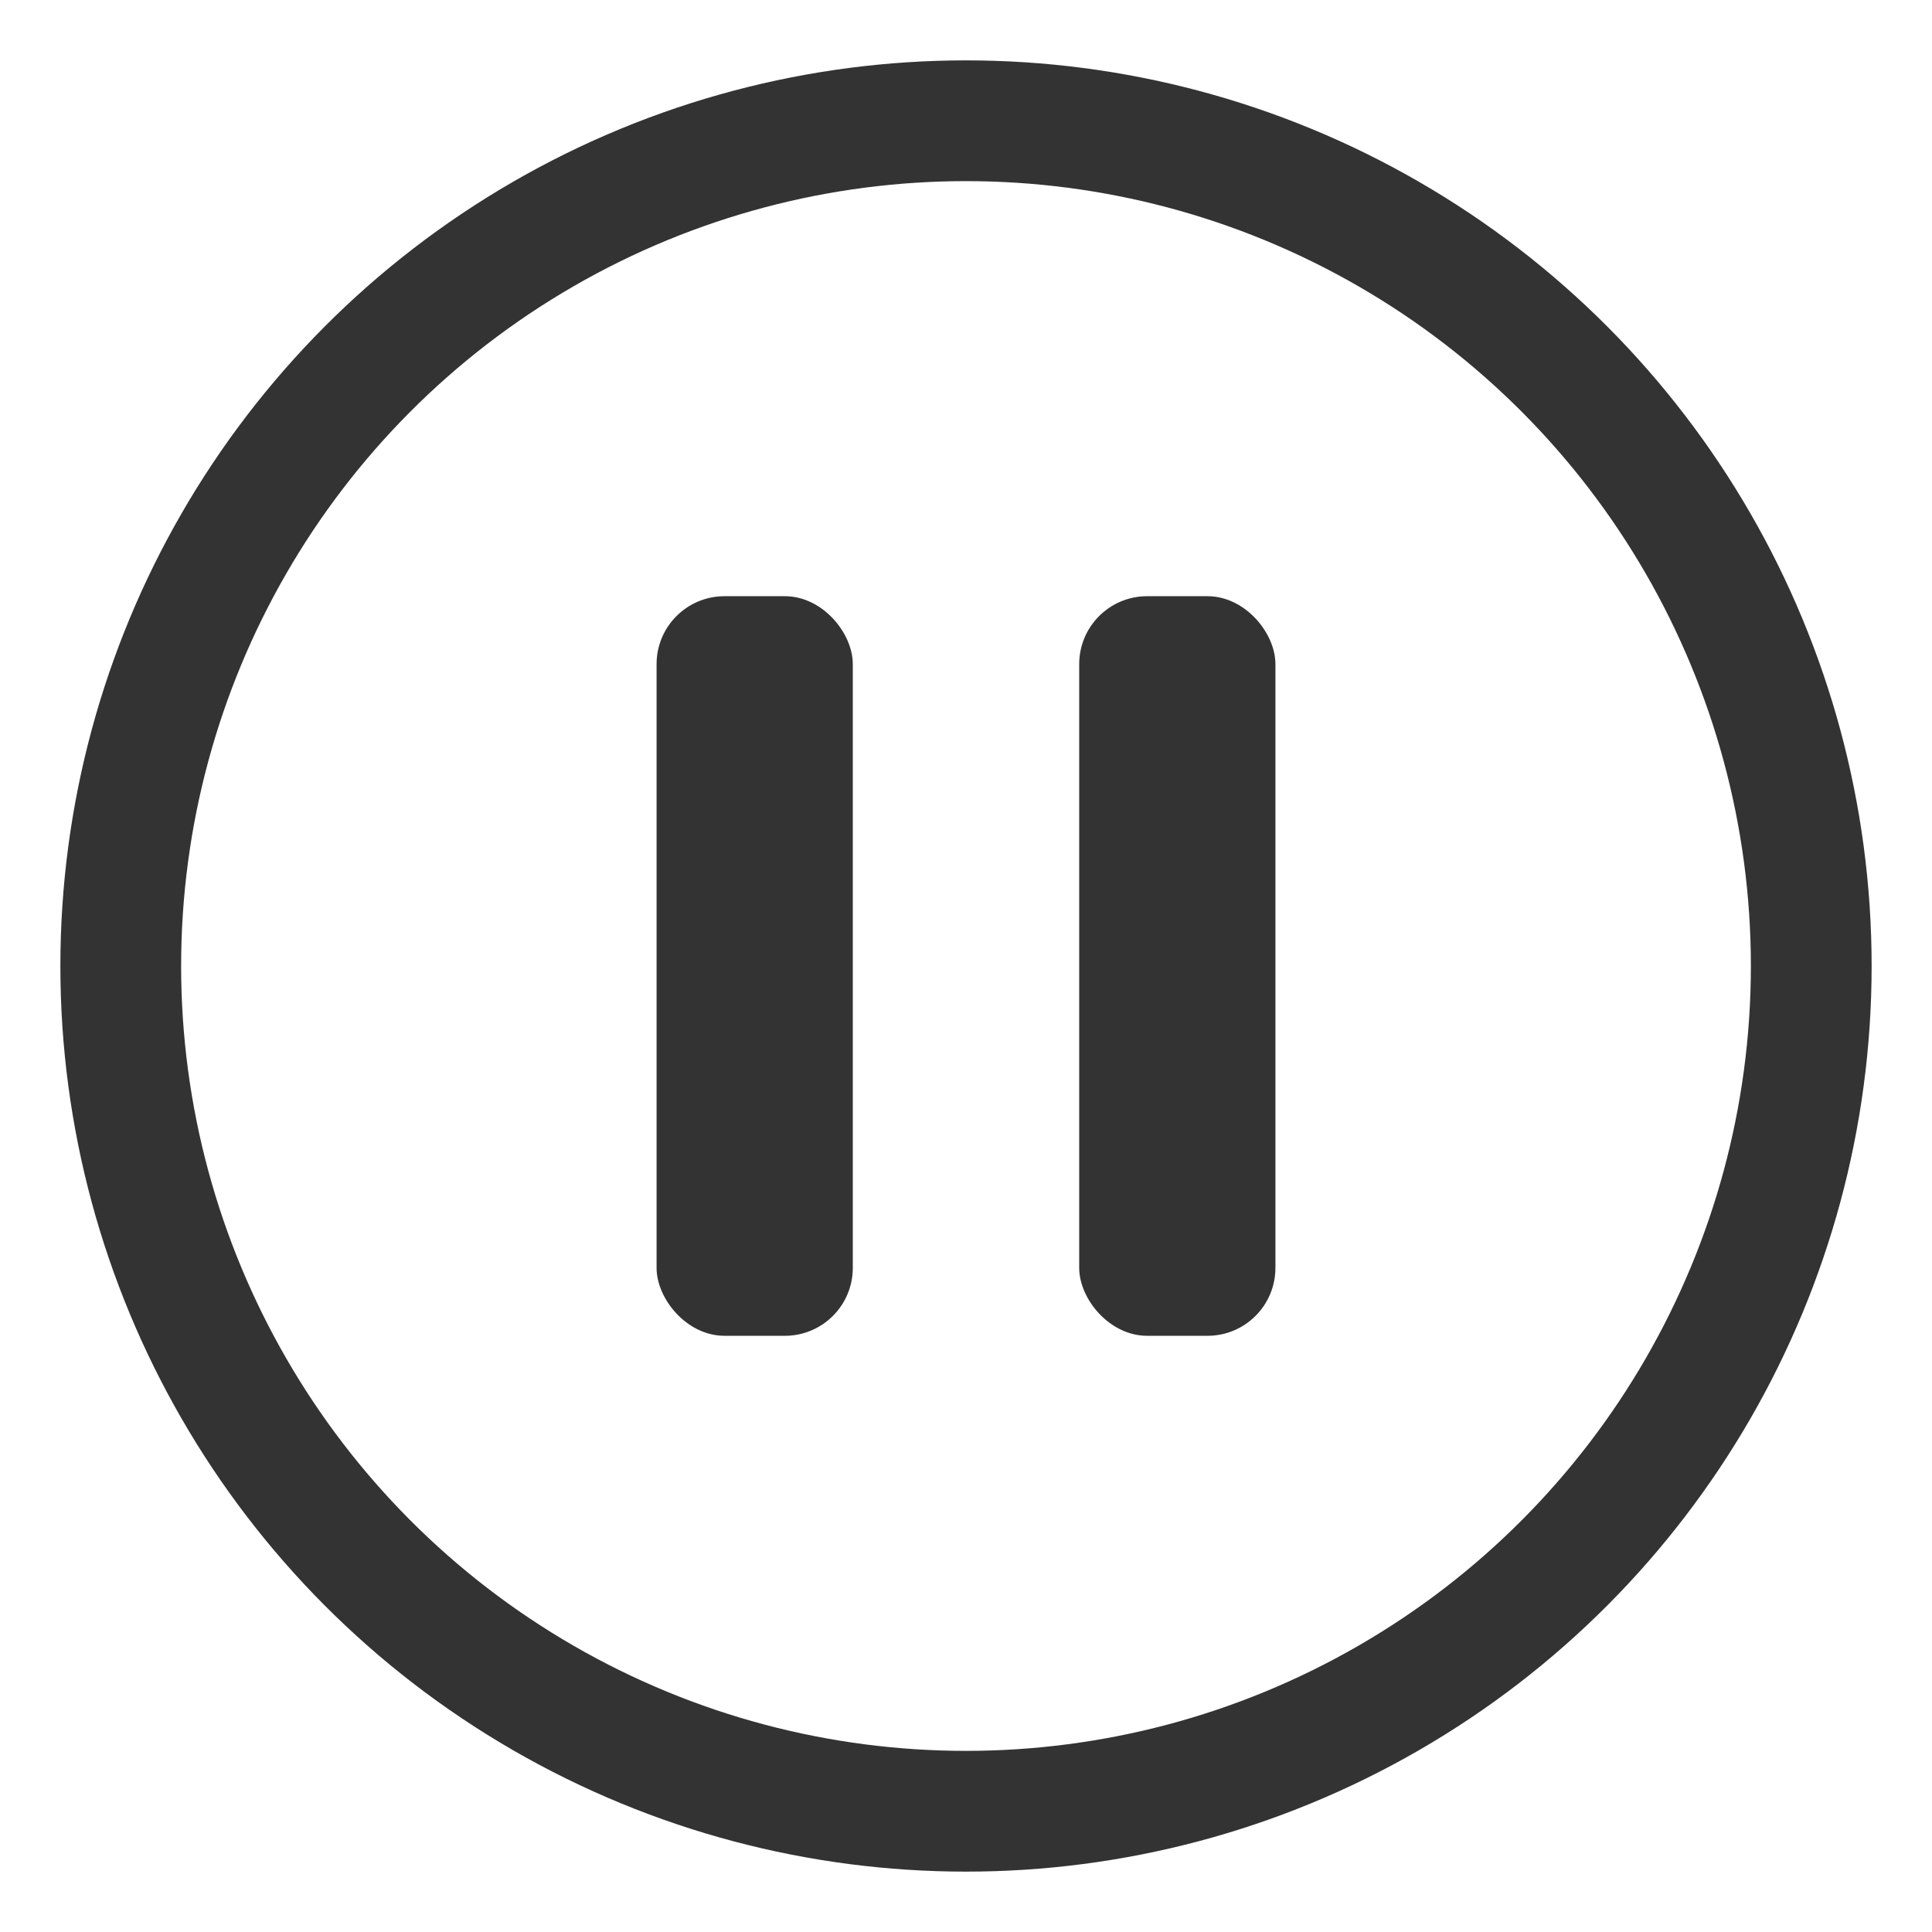
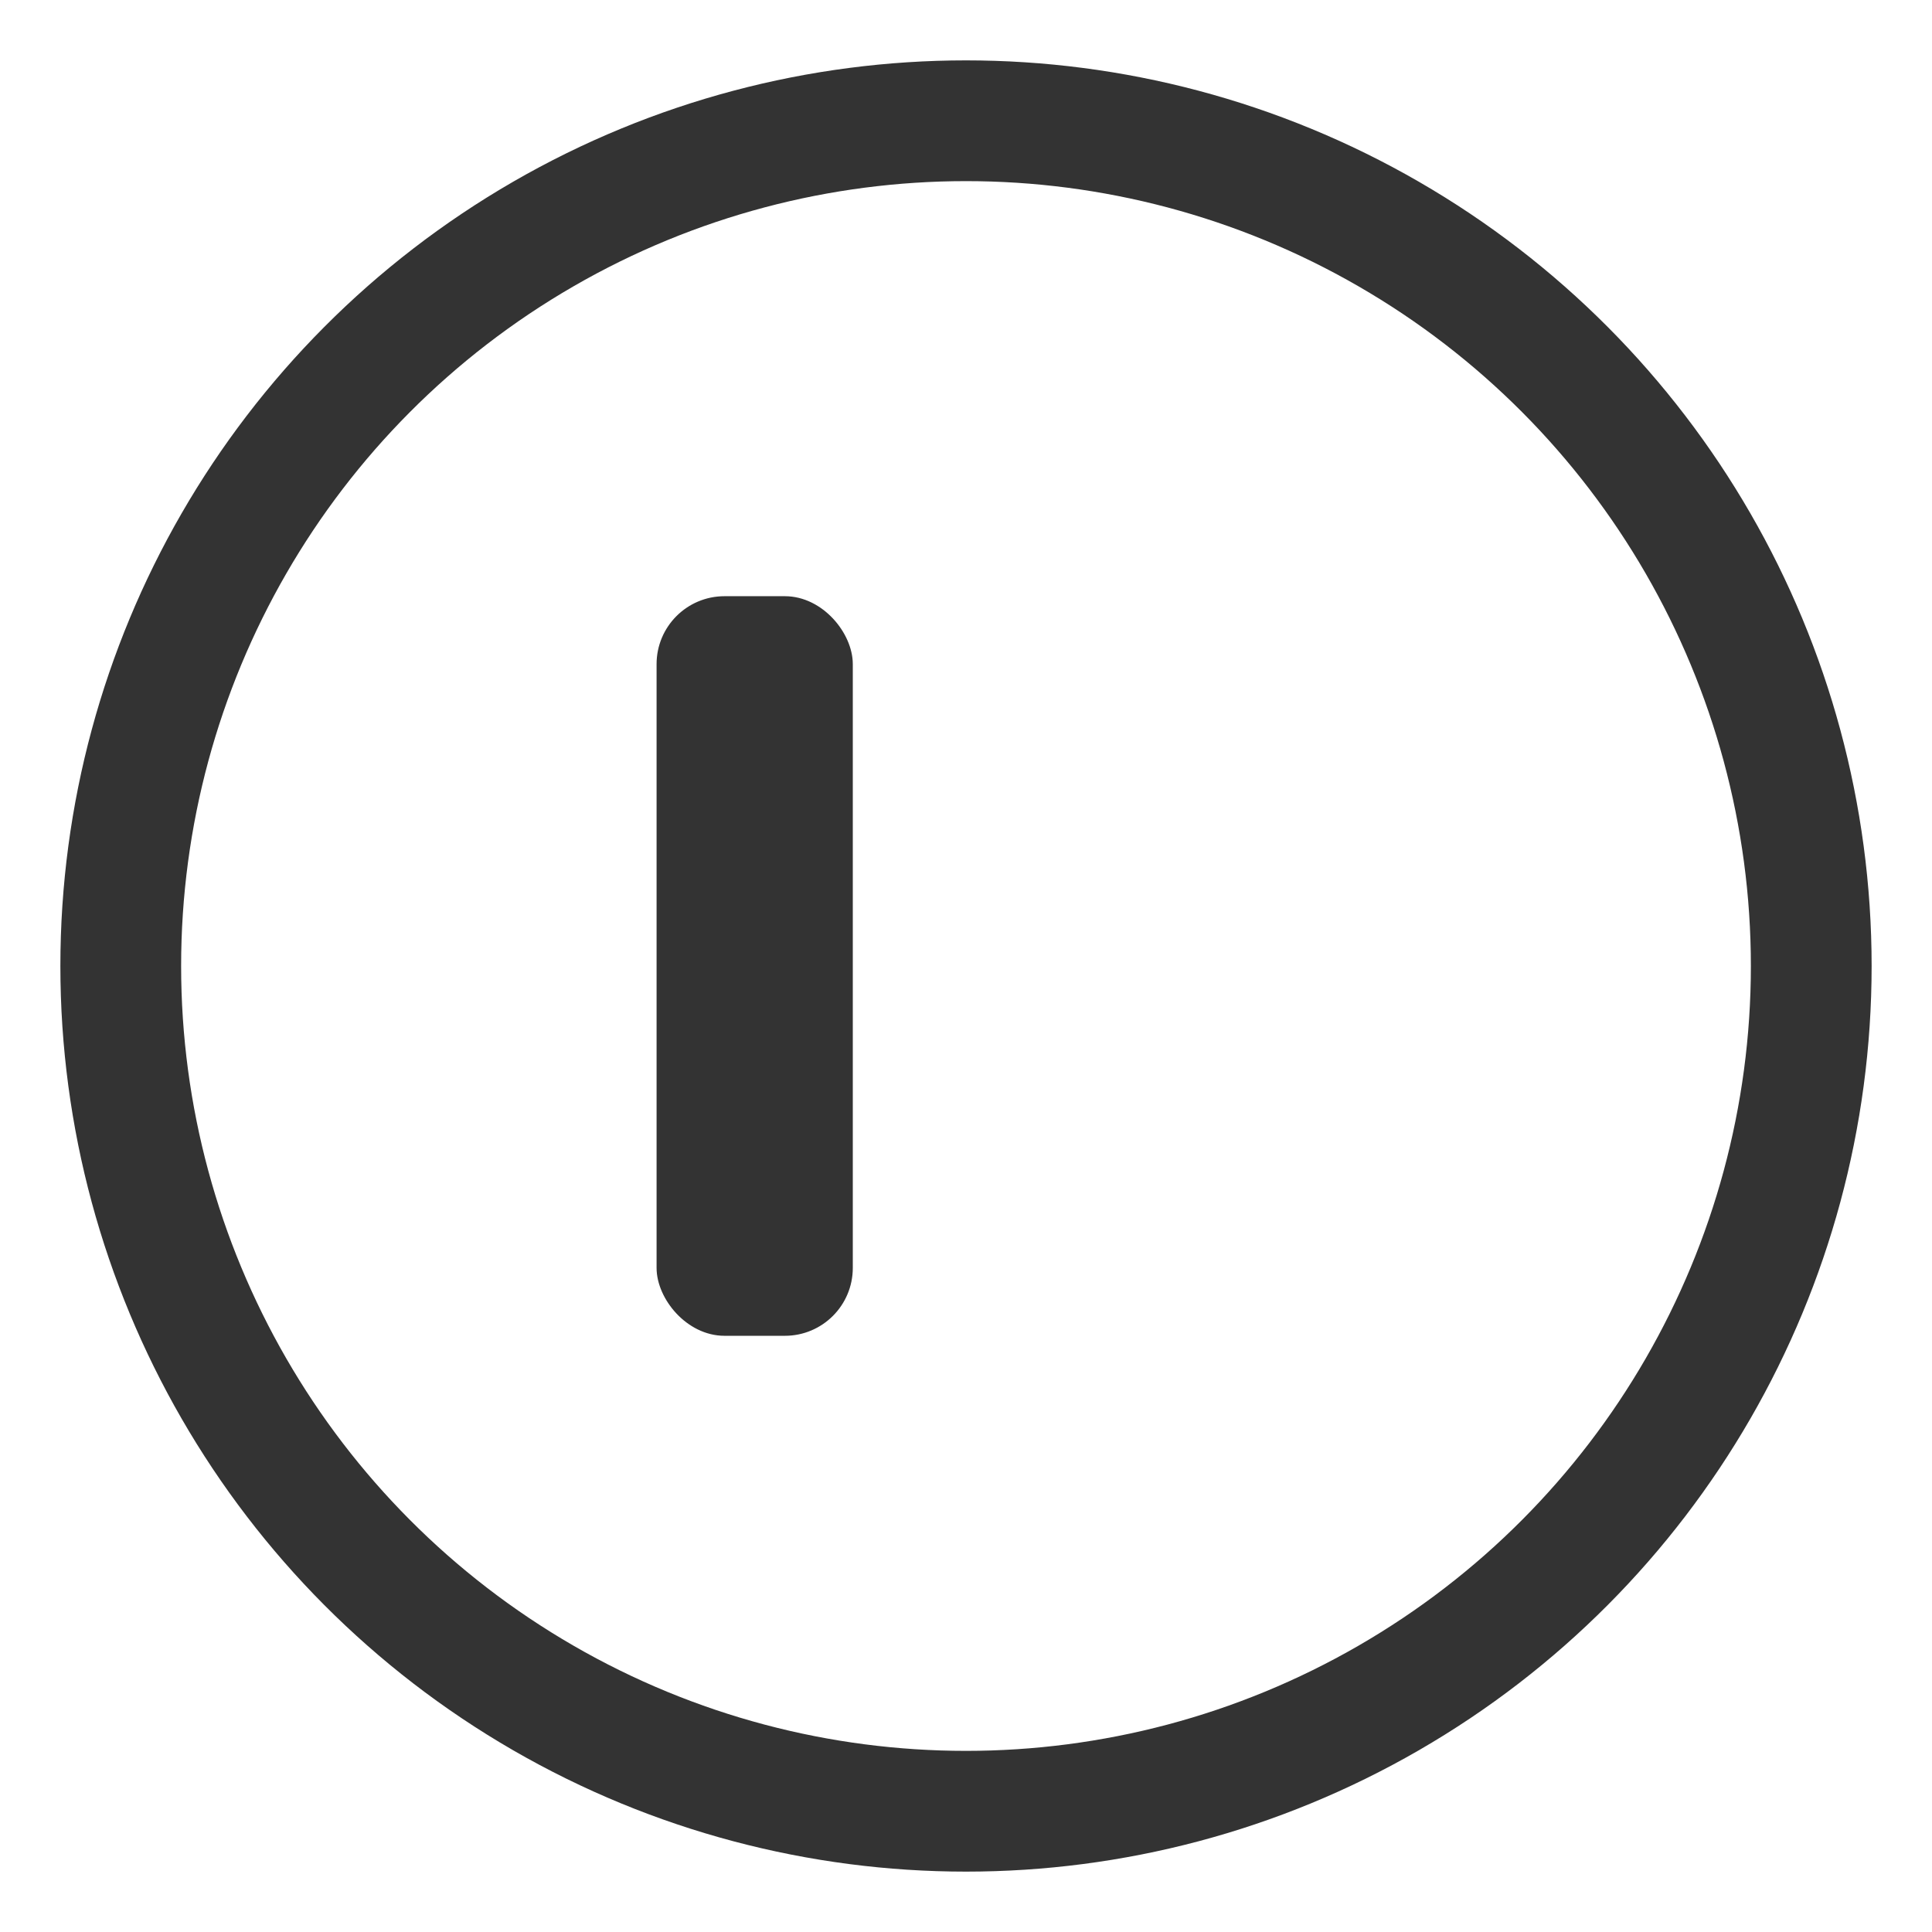
<svg xmlns="http://www.w3.org/2000/svg" width="128" height="128" viewBox="0 0 128 128" fill="none">
  <style>
    .icon-shape {
      stroke: #333333;
    }
      .bar {
        fill: #333333;
      }
    @media (prefers-color-scheme: dark) {
      .icon-shape {
        stroke: #f2f2f7;
      }
      .bar {
        fill: #f2f2f7;
      }
    }
  </style>
  <circle class="icon-shape" cx="64" cy="64" r="56" stroke-width="8" />
  <rect class="icon-shape bar" x="44" y="40" width="12" height="48" rx="4" />
-   <rect class="icon-shape bar" x="72" y="40" width="12" height="48" rx="4" />
</svg>